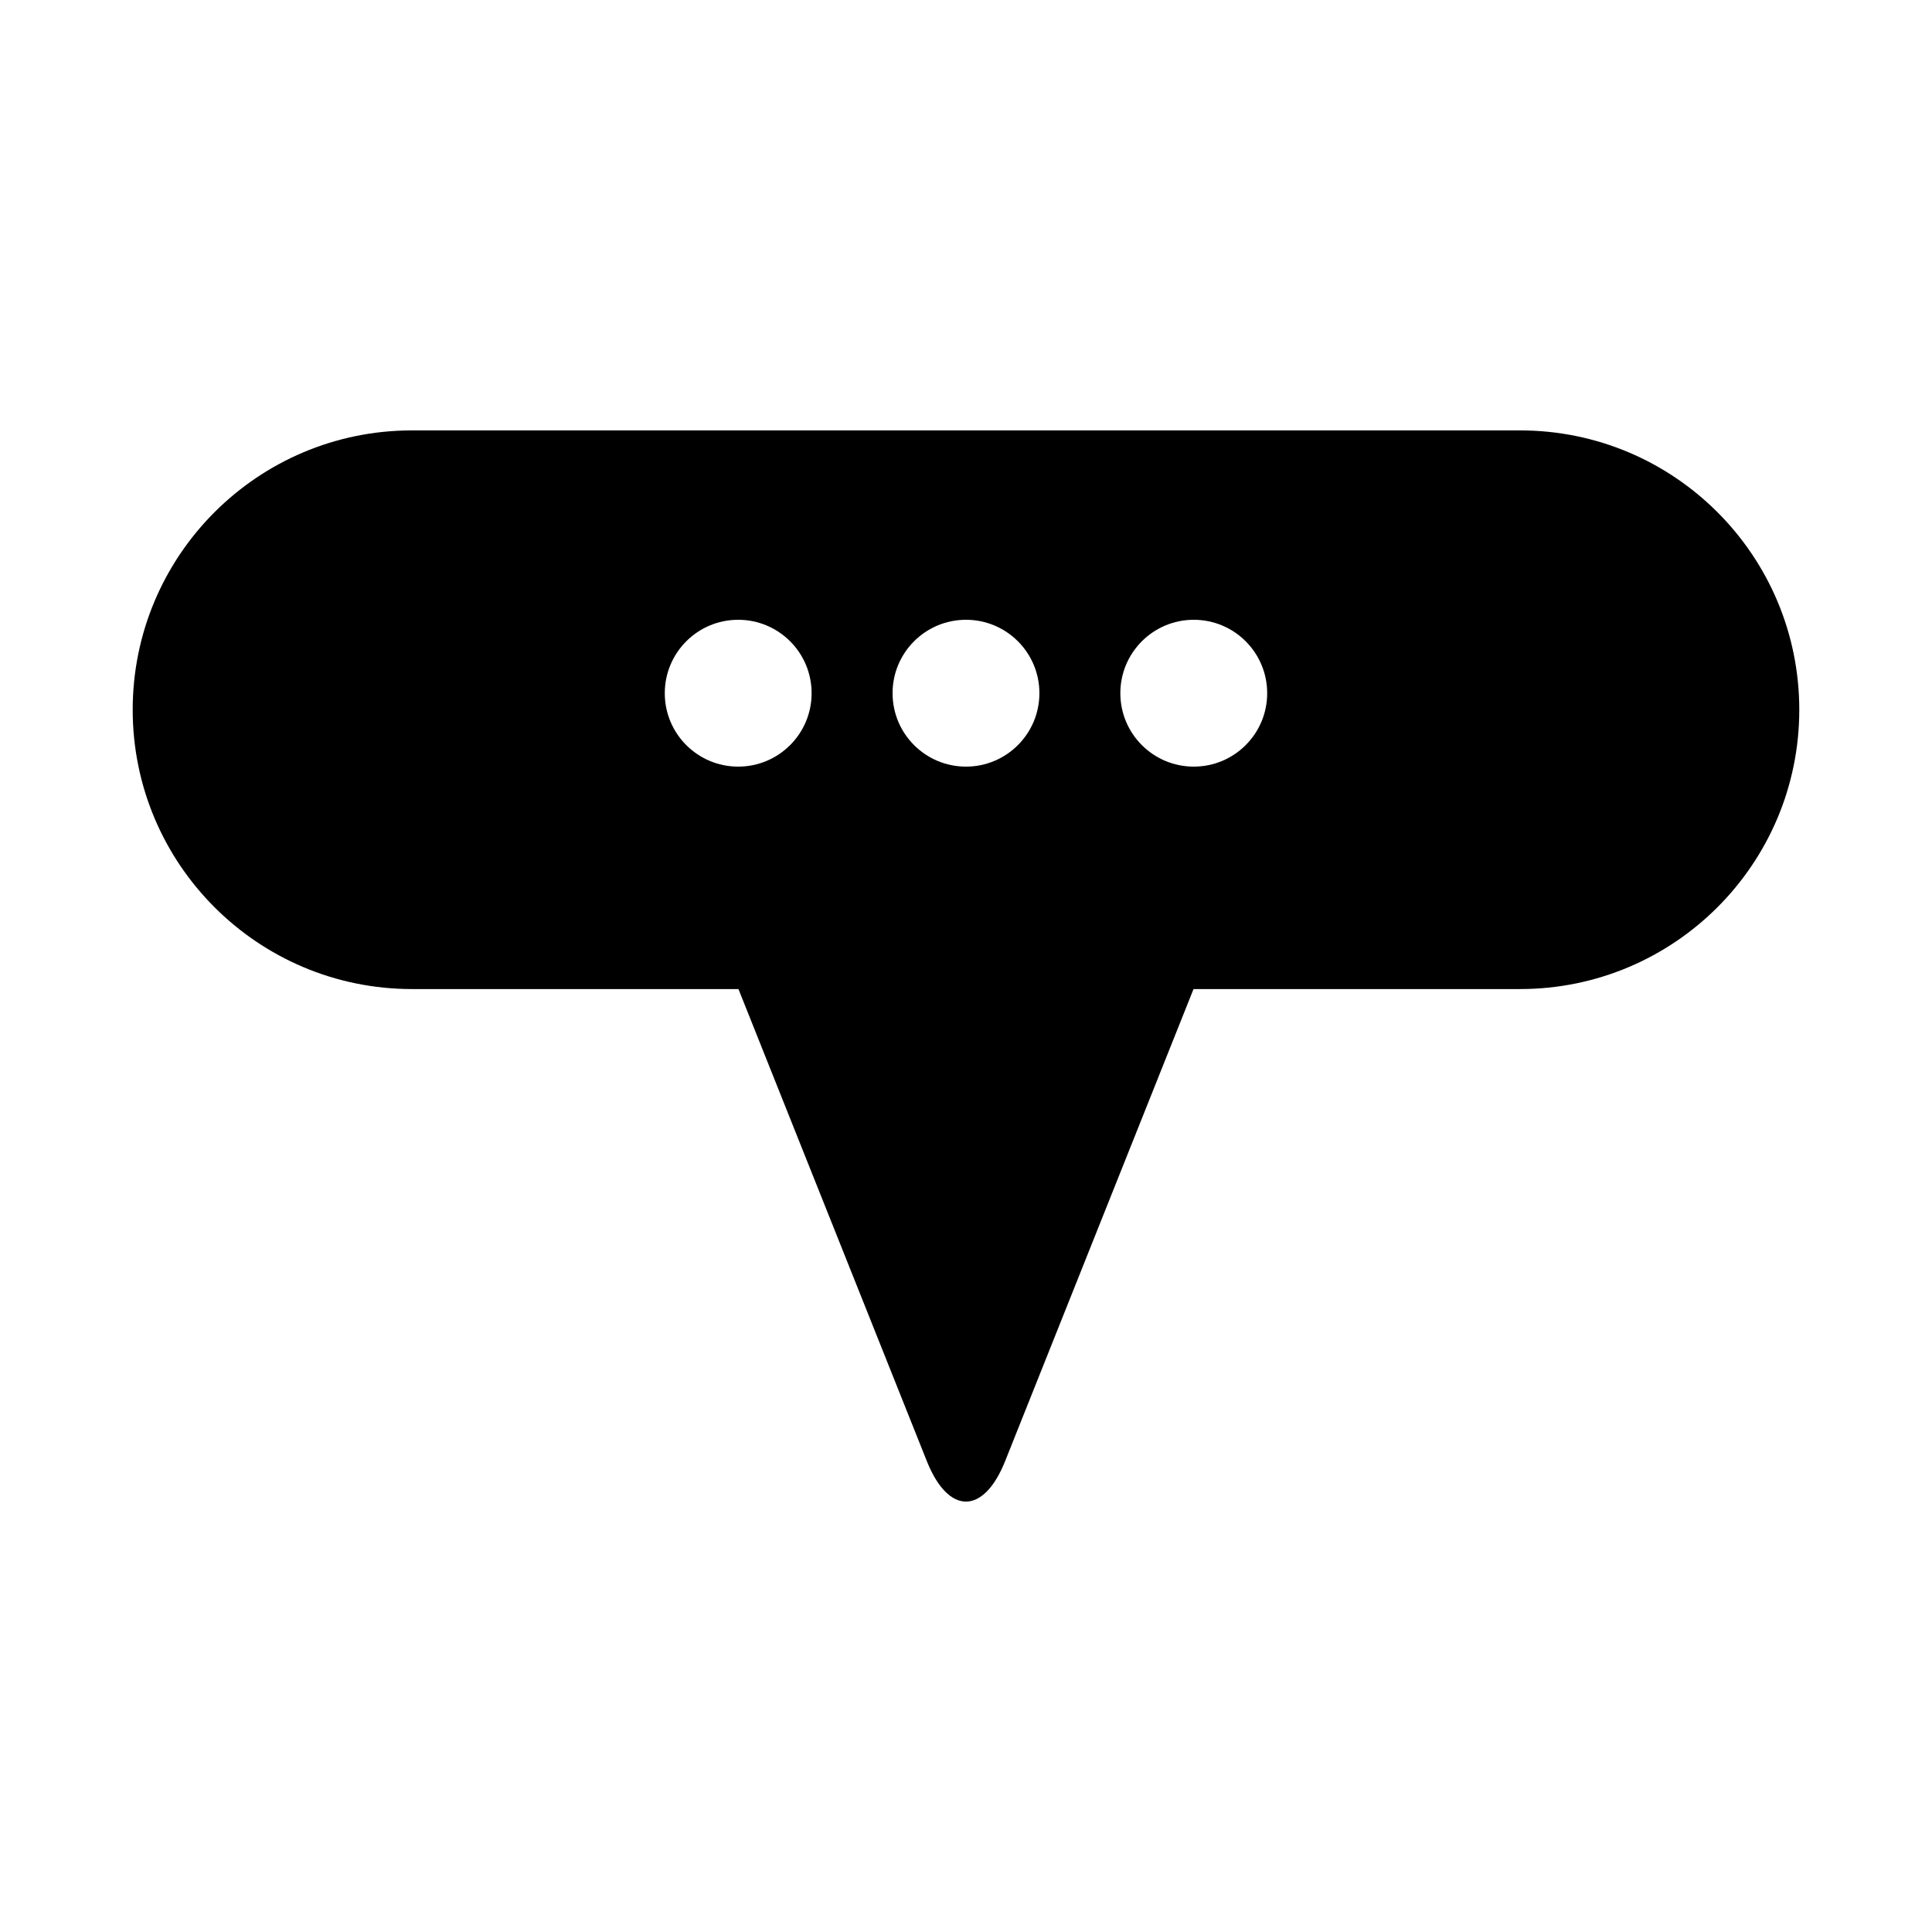
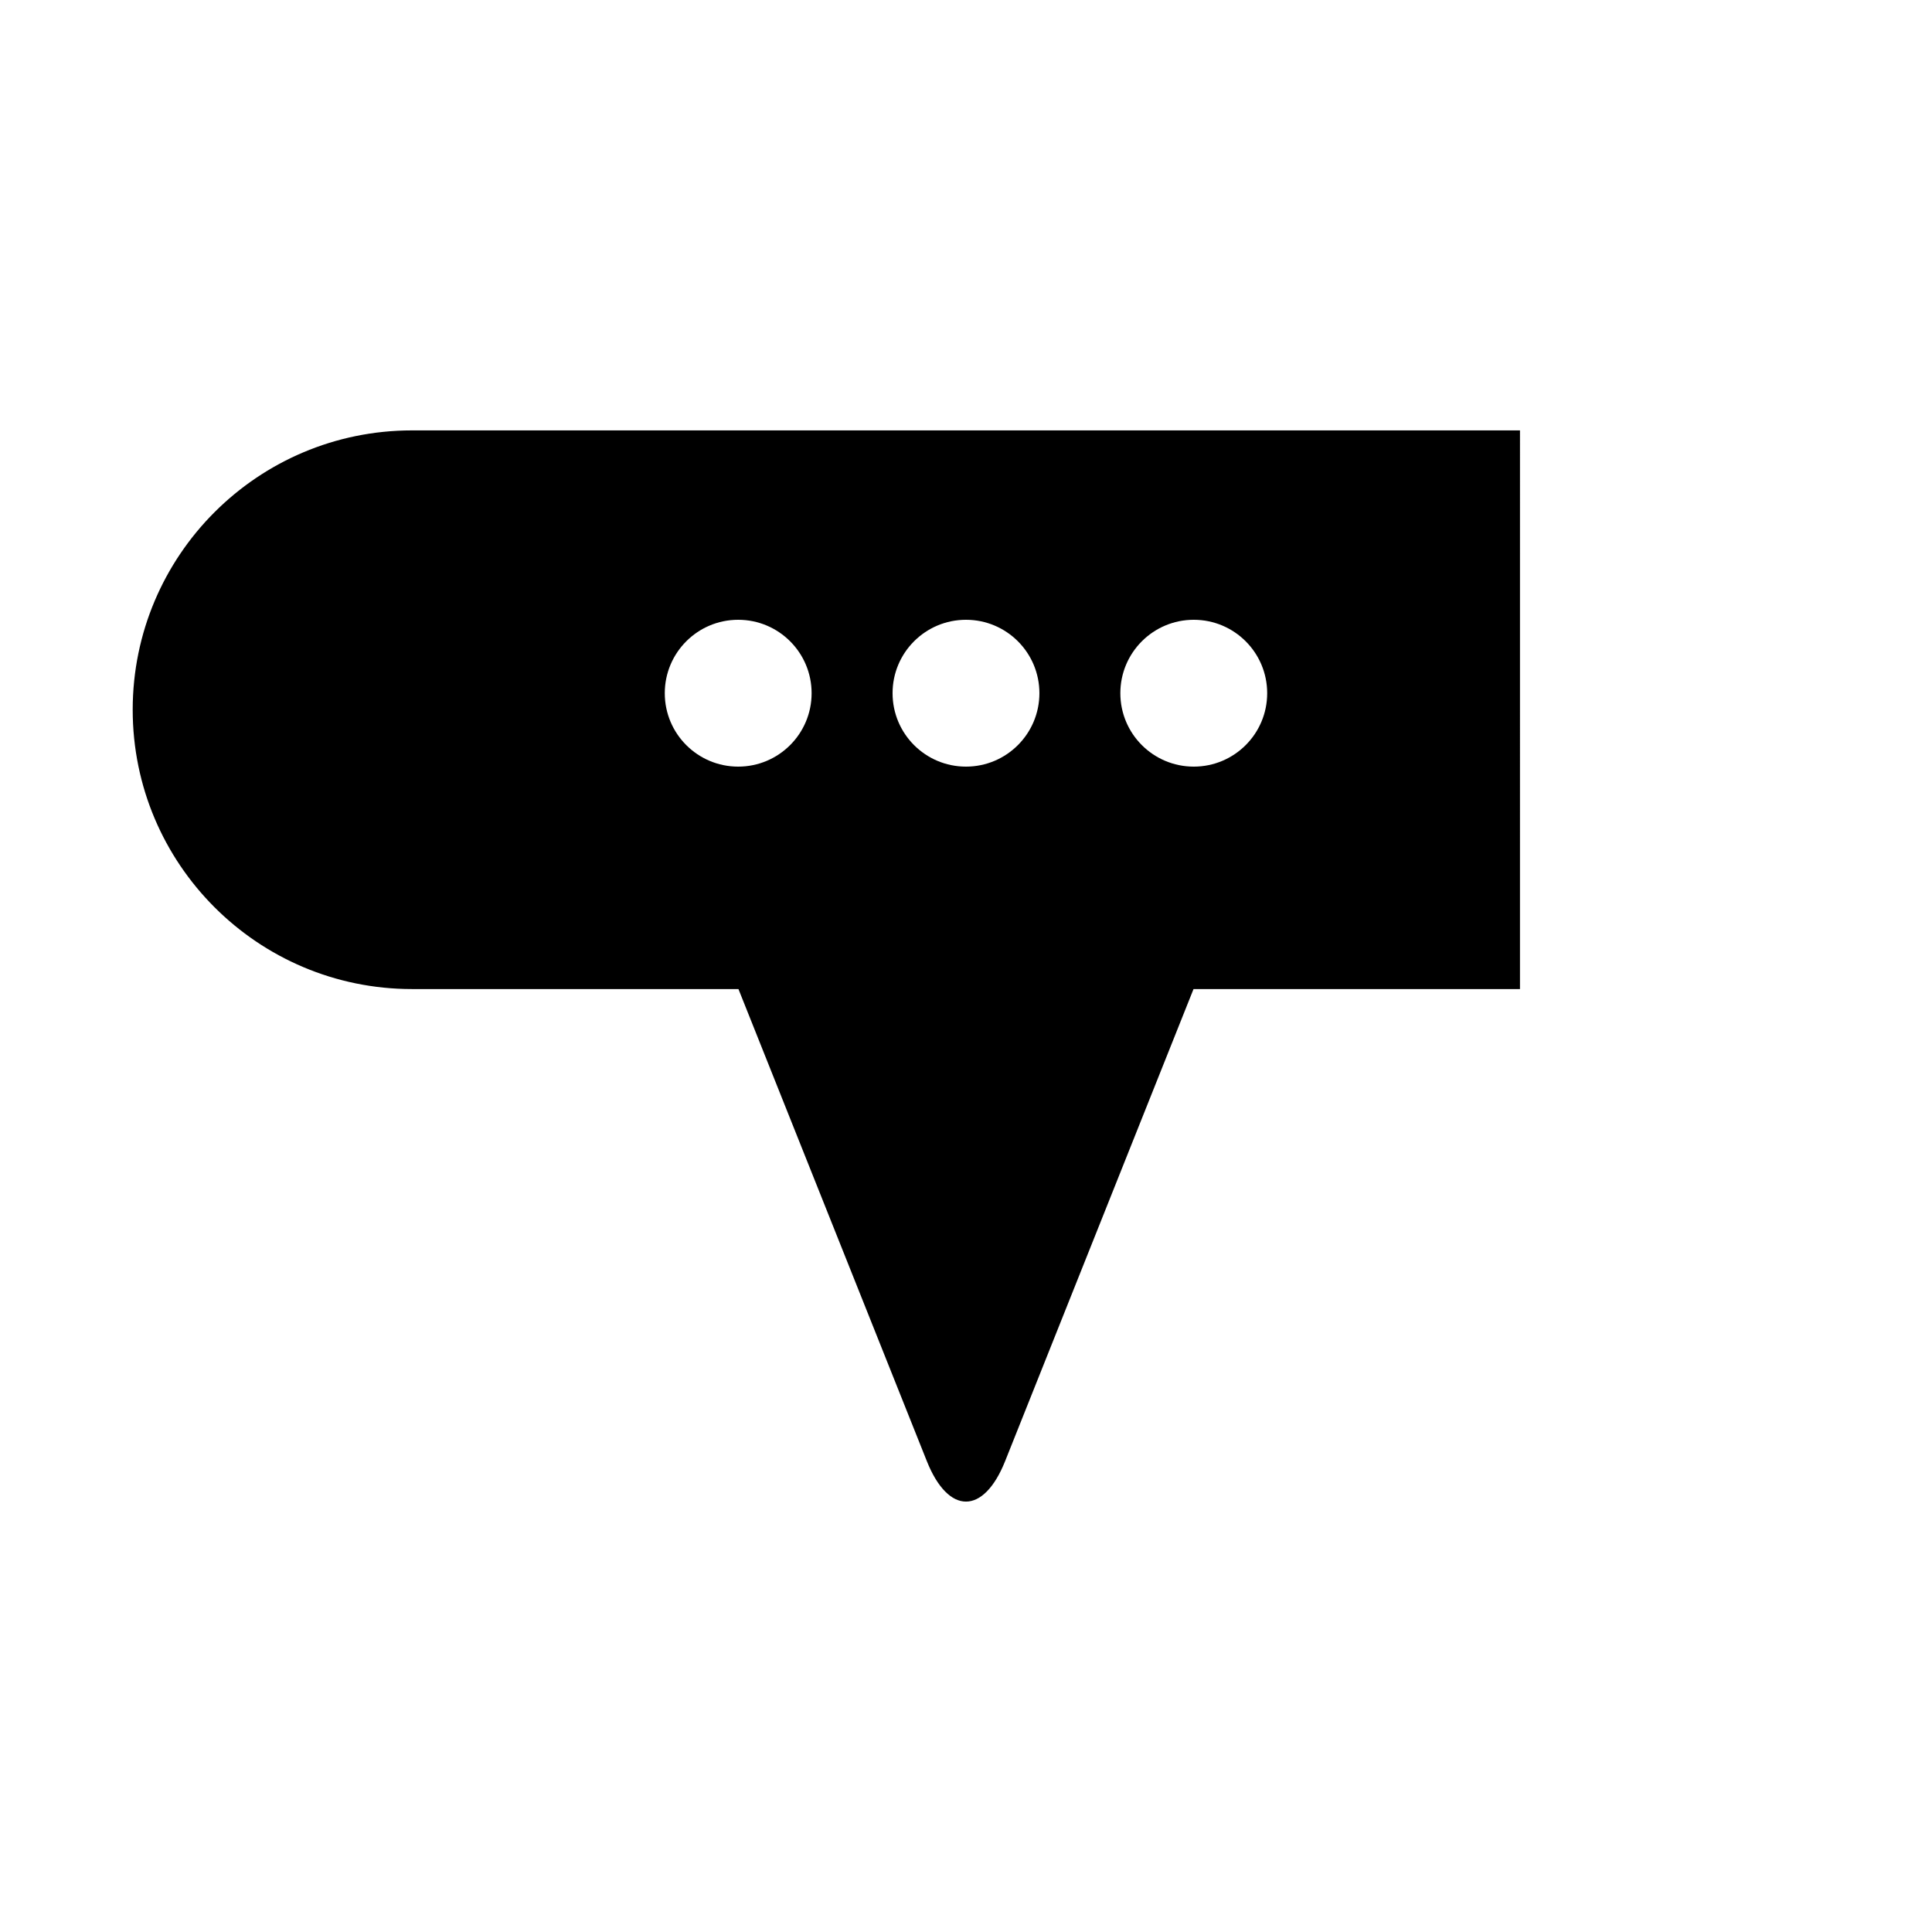
<svg xmlns="http://www.w3.org/2000/svg" fill="#000000" width="800px" height="800px" version="1.1" viewBox="144 144 512 512">
-   <path d="m546.81 258.06h-293.62c-40.887 0-74.023 33.148-74.023 74.031 0 40.867 33.137 74.02 74.023 74.02h86.508l49.922 125.1c5.707 14.301 15.043 14.301 20.75 0l49.926-125.1h86.512c40.883 0 74.02-33.148 74.02-74.02 0-40.883-33.137-74.031-74.02-74.031zm-207.18 89.102c-10.746 0-19.457-8.707-19.457-19.457 0-10.746 8.711-19.457 19.457-19.457 10.746 0 19.457 8.707 19.457 19.457 0 10.746-8.711 19.457-19.457 19.457zm60.367 0c-10.746 0-19.457-8.707-19.457-19.457-0.004-10.746 8.707-19.457 19.457-19.457 10.746 0 19.457 8.707 19.457 19.457-0.004 10.746-8.715 19.457-19.457 19.457zm60.363 0c-10.746 0-19.457-8.707-19.457-19.457 0-10.746 8.711-19.457 19.457-19.457 10.746 0 19.457 8.707 19.457 19.457 0.004 10.746-8.707 19.457-19.457 19.457z" />
+   <path d="m546.81 258.06h-293.62c-40.887 0-74.023 33.148-74.023 74.031 0 40.867 33.137 74.02 74.023 74.02h86.508l49.922 125.1c5.707 14.301 15.043 14.301 20.75 0l49.926-125.1h86.512zm-207.18 89.102c-10.746 0-19.457-8.707-19.457-19.457 0-10.746 8.711-19.457 19.457-19.457 10.746 0 19.457 8.707 19.457 19.457 0 10.746-8.711 19.457-19.457 19.457zm60.367 0c-10.746 0-19.457-8.707-19.457-19.457-0.004-10.746 8.707-19.457 19.457-19.457 10.746 0 19.457 8.707 19.457 19.457-0.004 10.746-8.715 19.457-19.457 19.457zm60.363 0c-10.746 0-19.457-8.707-19.457-19.457 0-10.746 8.711-19.457 19.457-19.457 10.746 0 19.457 8.707 19.457 19.457 0.004 10.746-8.707 19.457-19.457 19.457z" />
</svg>